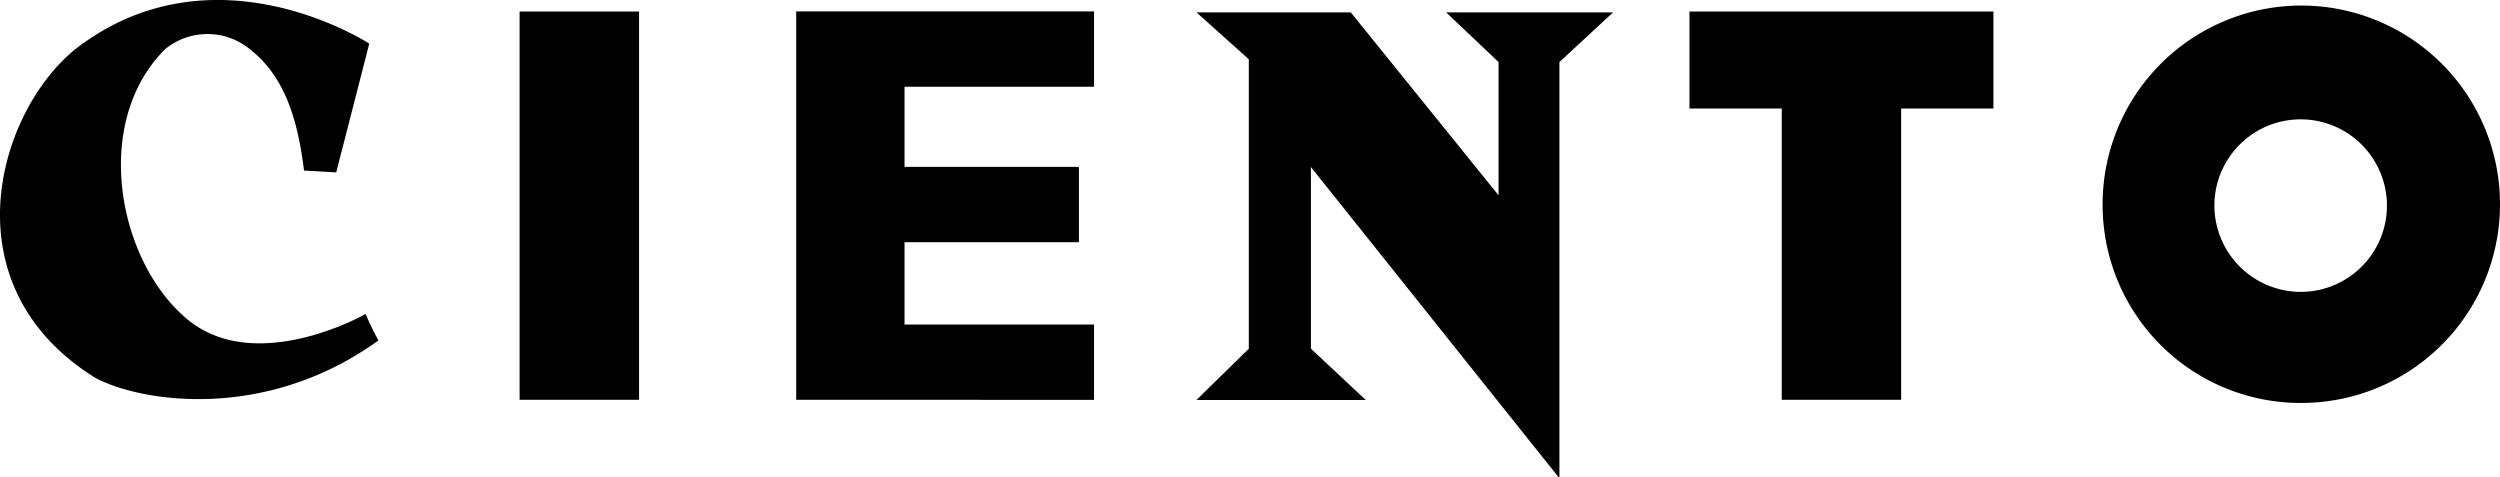
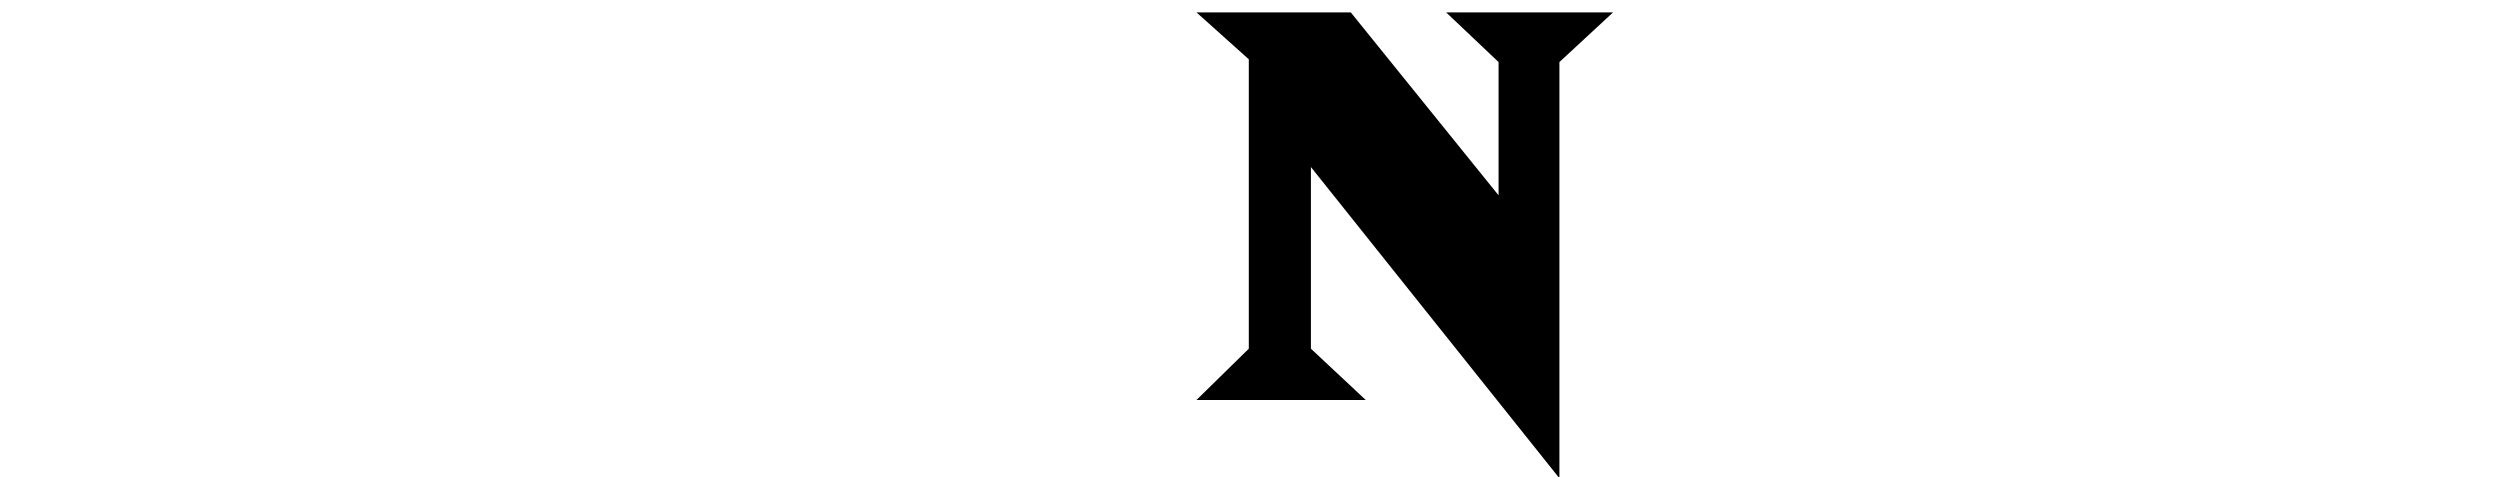
<svg xmlns="http://www.w3.org/2000/svg" width="199.048" height="38" viewBox="0 0 199.048 38">
  <defs>
    <clipPath id="clip-path">
-       <rect id="長方形_2" data-name="長方形 2" width="199.048" height="38" fill="none" />
-     </clipPath>
+       </clipPath>
  </defs>
  <g id="グループ_3" data-name="グループ 3" transform="translate(0 0)">
    <path id="パス_1" data-name="パス 1" d="M127.172.985l4.176,3.957V15.551L119.579.985H107.294l4.168,3.736V27.763l-4.168,4.084h13.479l-4.366-4.084V13.3L136.1,37.962l.092.038V4.942L140.465.985Z" transform="translate(-12.033)" />
    <g id="グループ_2" data-name="グループ 2" transform="translate(0 0)">
      <g id="グループ_1" data-name="グループ 1" clip-path="url(#clip-path)">
-         <path id="パス_2" data-name="パス 2" d="M24.205,13.58l2.564.146L29.4,3.475s-12.454-8.15-23.492.51C-.315,9.146-4.122,22.813,7.59,30.082c3.513,1.894,13.469,3.565,22.542-2.977A22.568,22.568,0,0,1,29.111,25s-8.786,5.012-14.274.358S7.3,9.727,13.152,3.909a5.328,5.328,0,0,1,6.734,0c2.707,2.108,3.808,5.456,4.319,9.671" transform="translate(0 0)" />
-         <path id="パス_3" data-name="パス 3" d="M70.066,31.932V1.007H93.779v6H78.691v6.38H92.575v6H78.691v6.552H93.779v6Z" transform="translate(-6.673 -0.102)" />
-         <rect id="長方形_1" data-name="長方形 1" width="9.511" height="30.912" transform="translate(41.371 0.918)" />
-         <path id="パス_4" data-name="パス 4" d="M185.031,16.443a15.82,15.82,0,1,1,15.816,15.714,15.763,15.763,0,0,1-15.816-15.714m15.816,6.871a6.869,6.869,0,1,0-6.917-6.871,6.888,6.888,0,0,0,6.917,6.871" transform="translate(-17.622 -0.074)" />
+         <path id="パス_4" data-name="パス 4" d="M185.031,16.443a15.82,15.82,0,1,1,15.816,15.714,15.763,15.763,0,0,1-15.816-15.714a6.869,6.869,0,1,0-6.917-6.871,6.888,6.888,0,0,0,6.917,6.871" transform="translate(-17.622 -0.074)" />
        <path id="パス_5" data-name="パス 5" d="M172.873,1.021h-24.2V8.747h7.348V31.934h9.506V8.747h7.348Z" transform="translate(-14.159 -0.103)" />
      </g>
    </g>
  </g>
</svg>